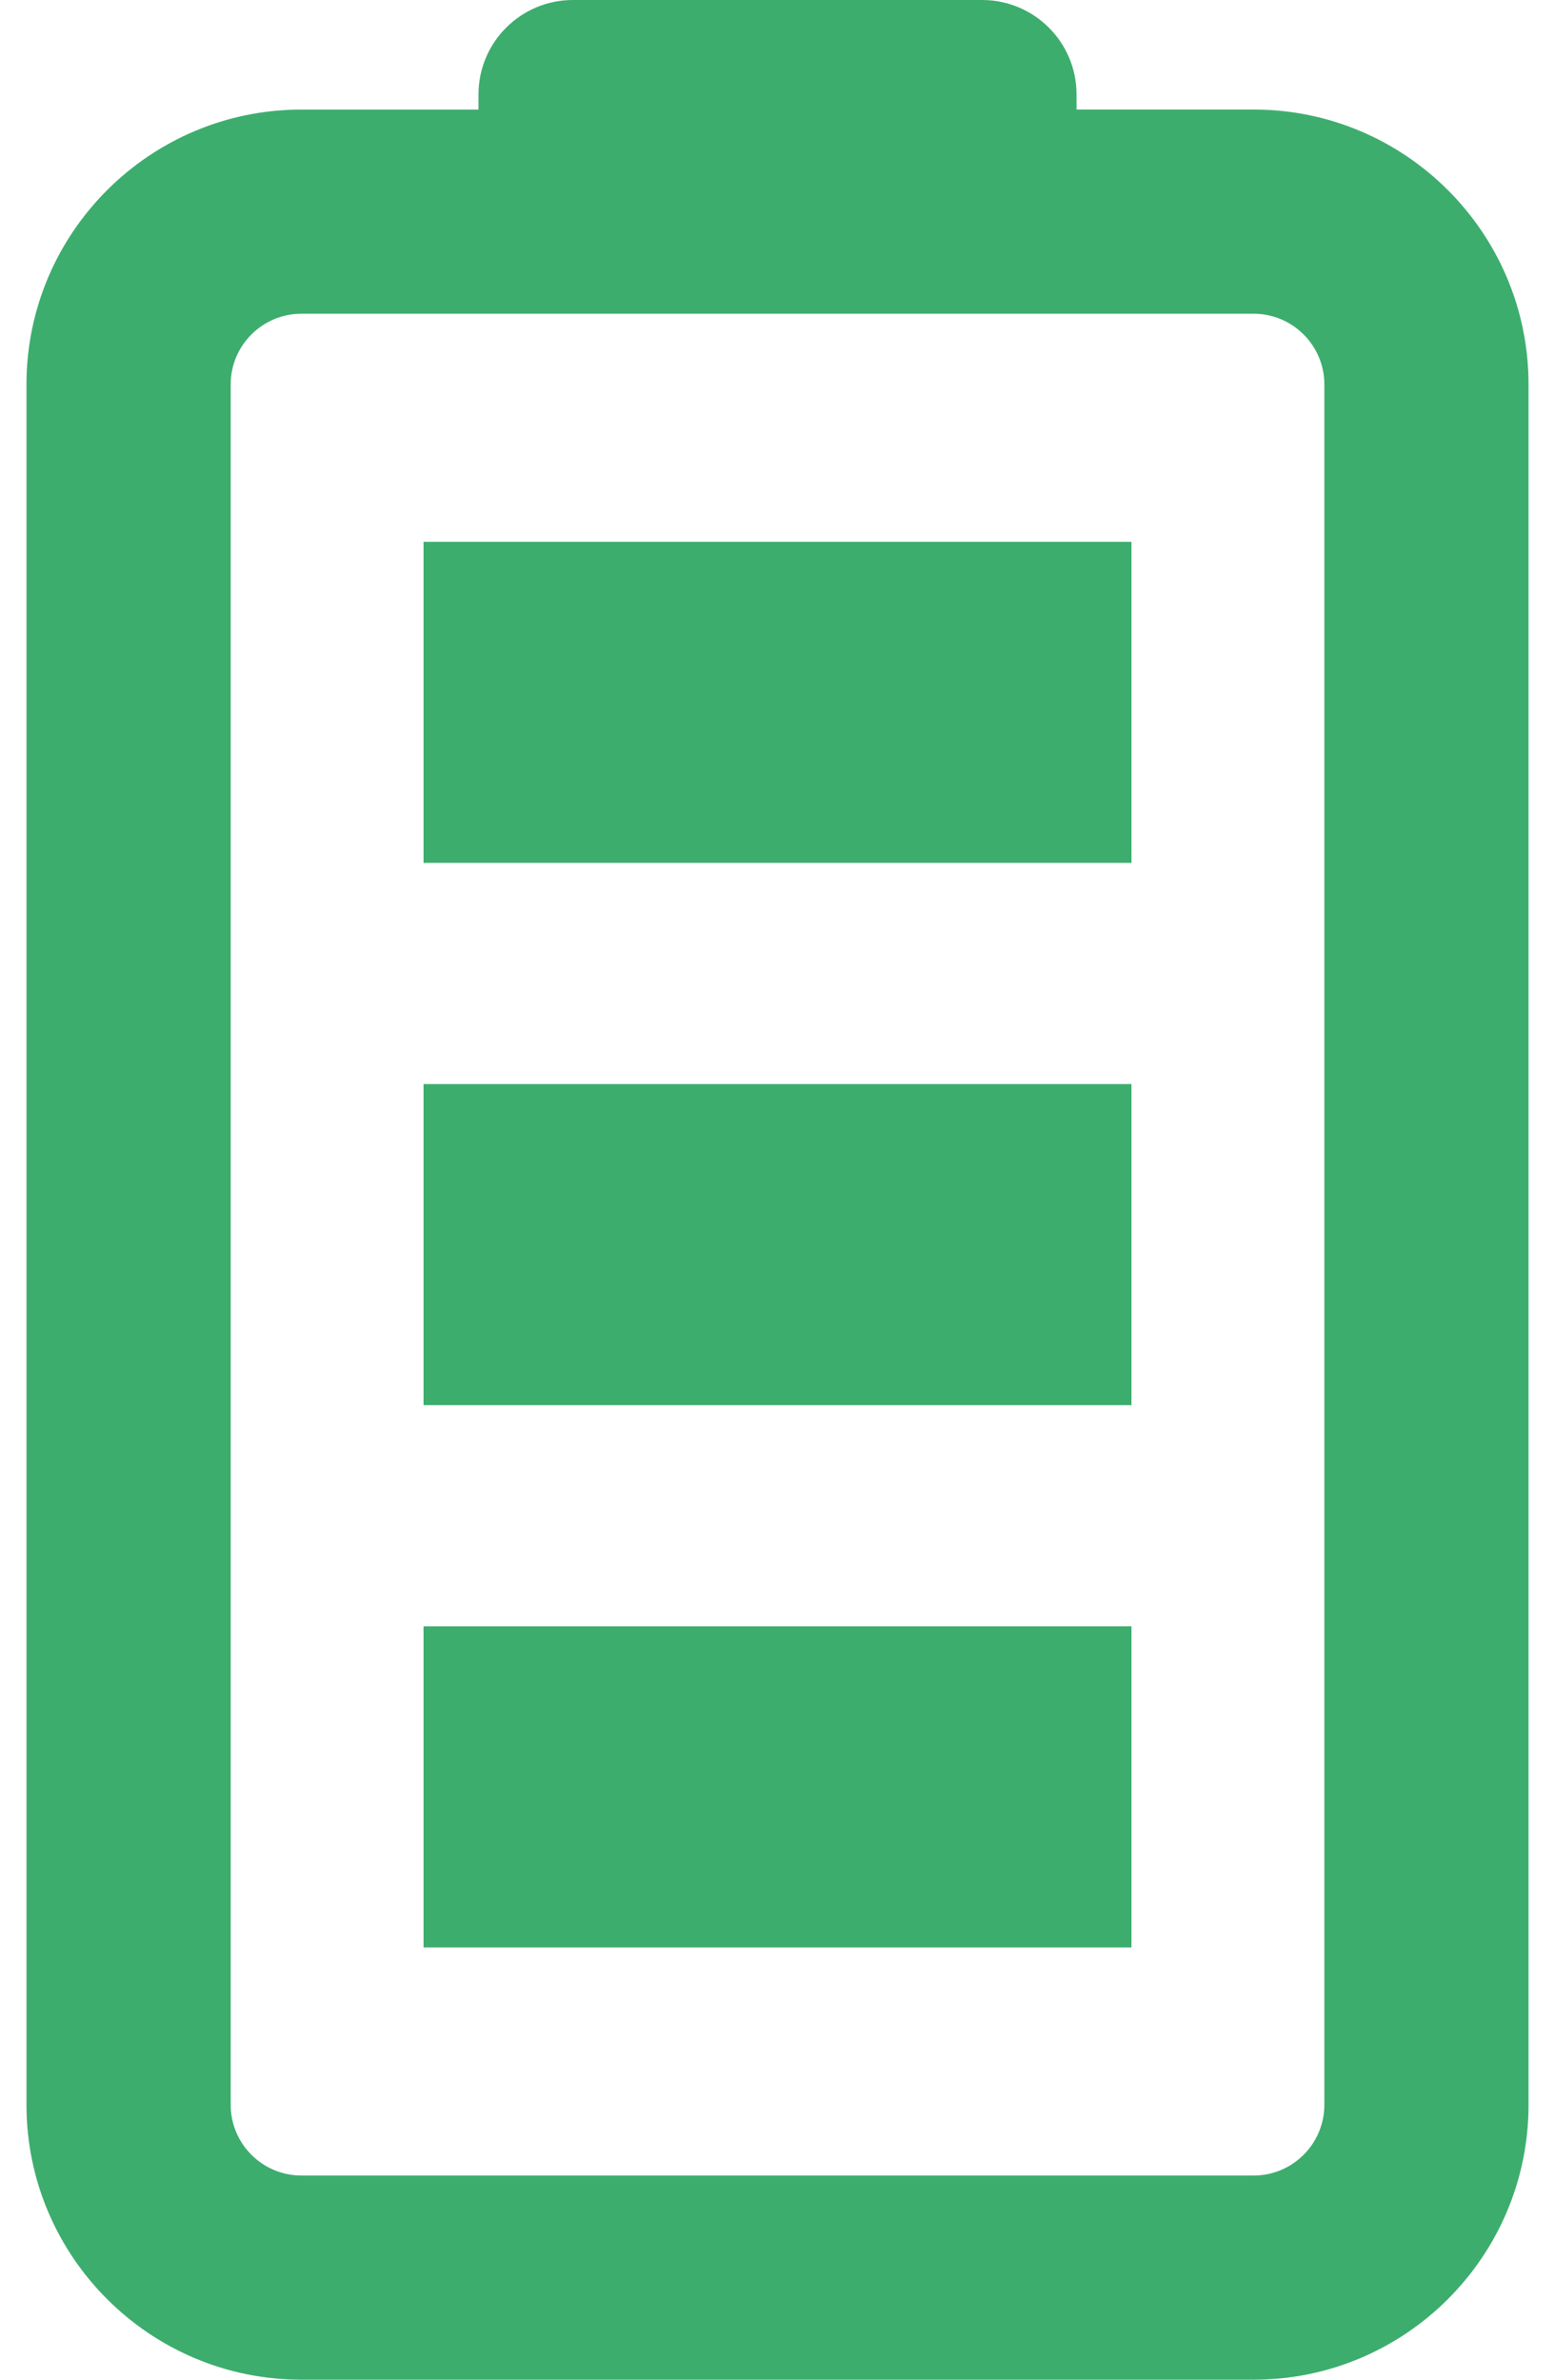
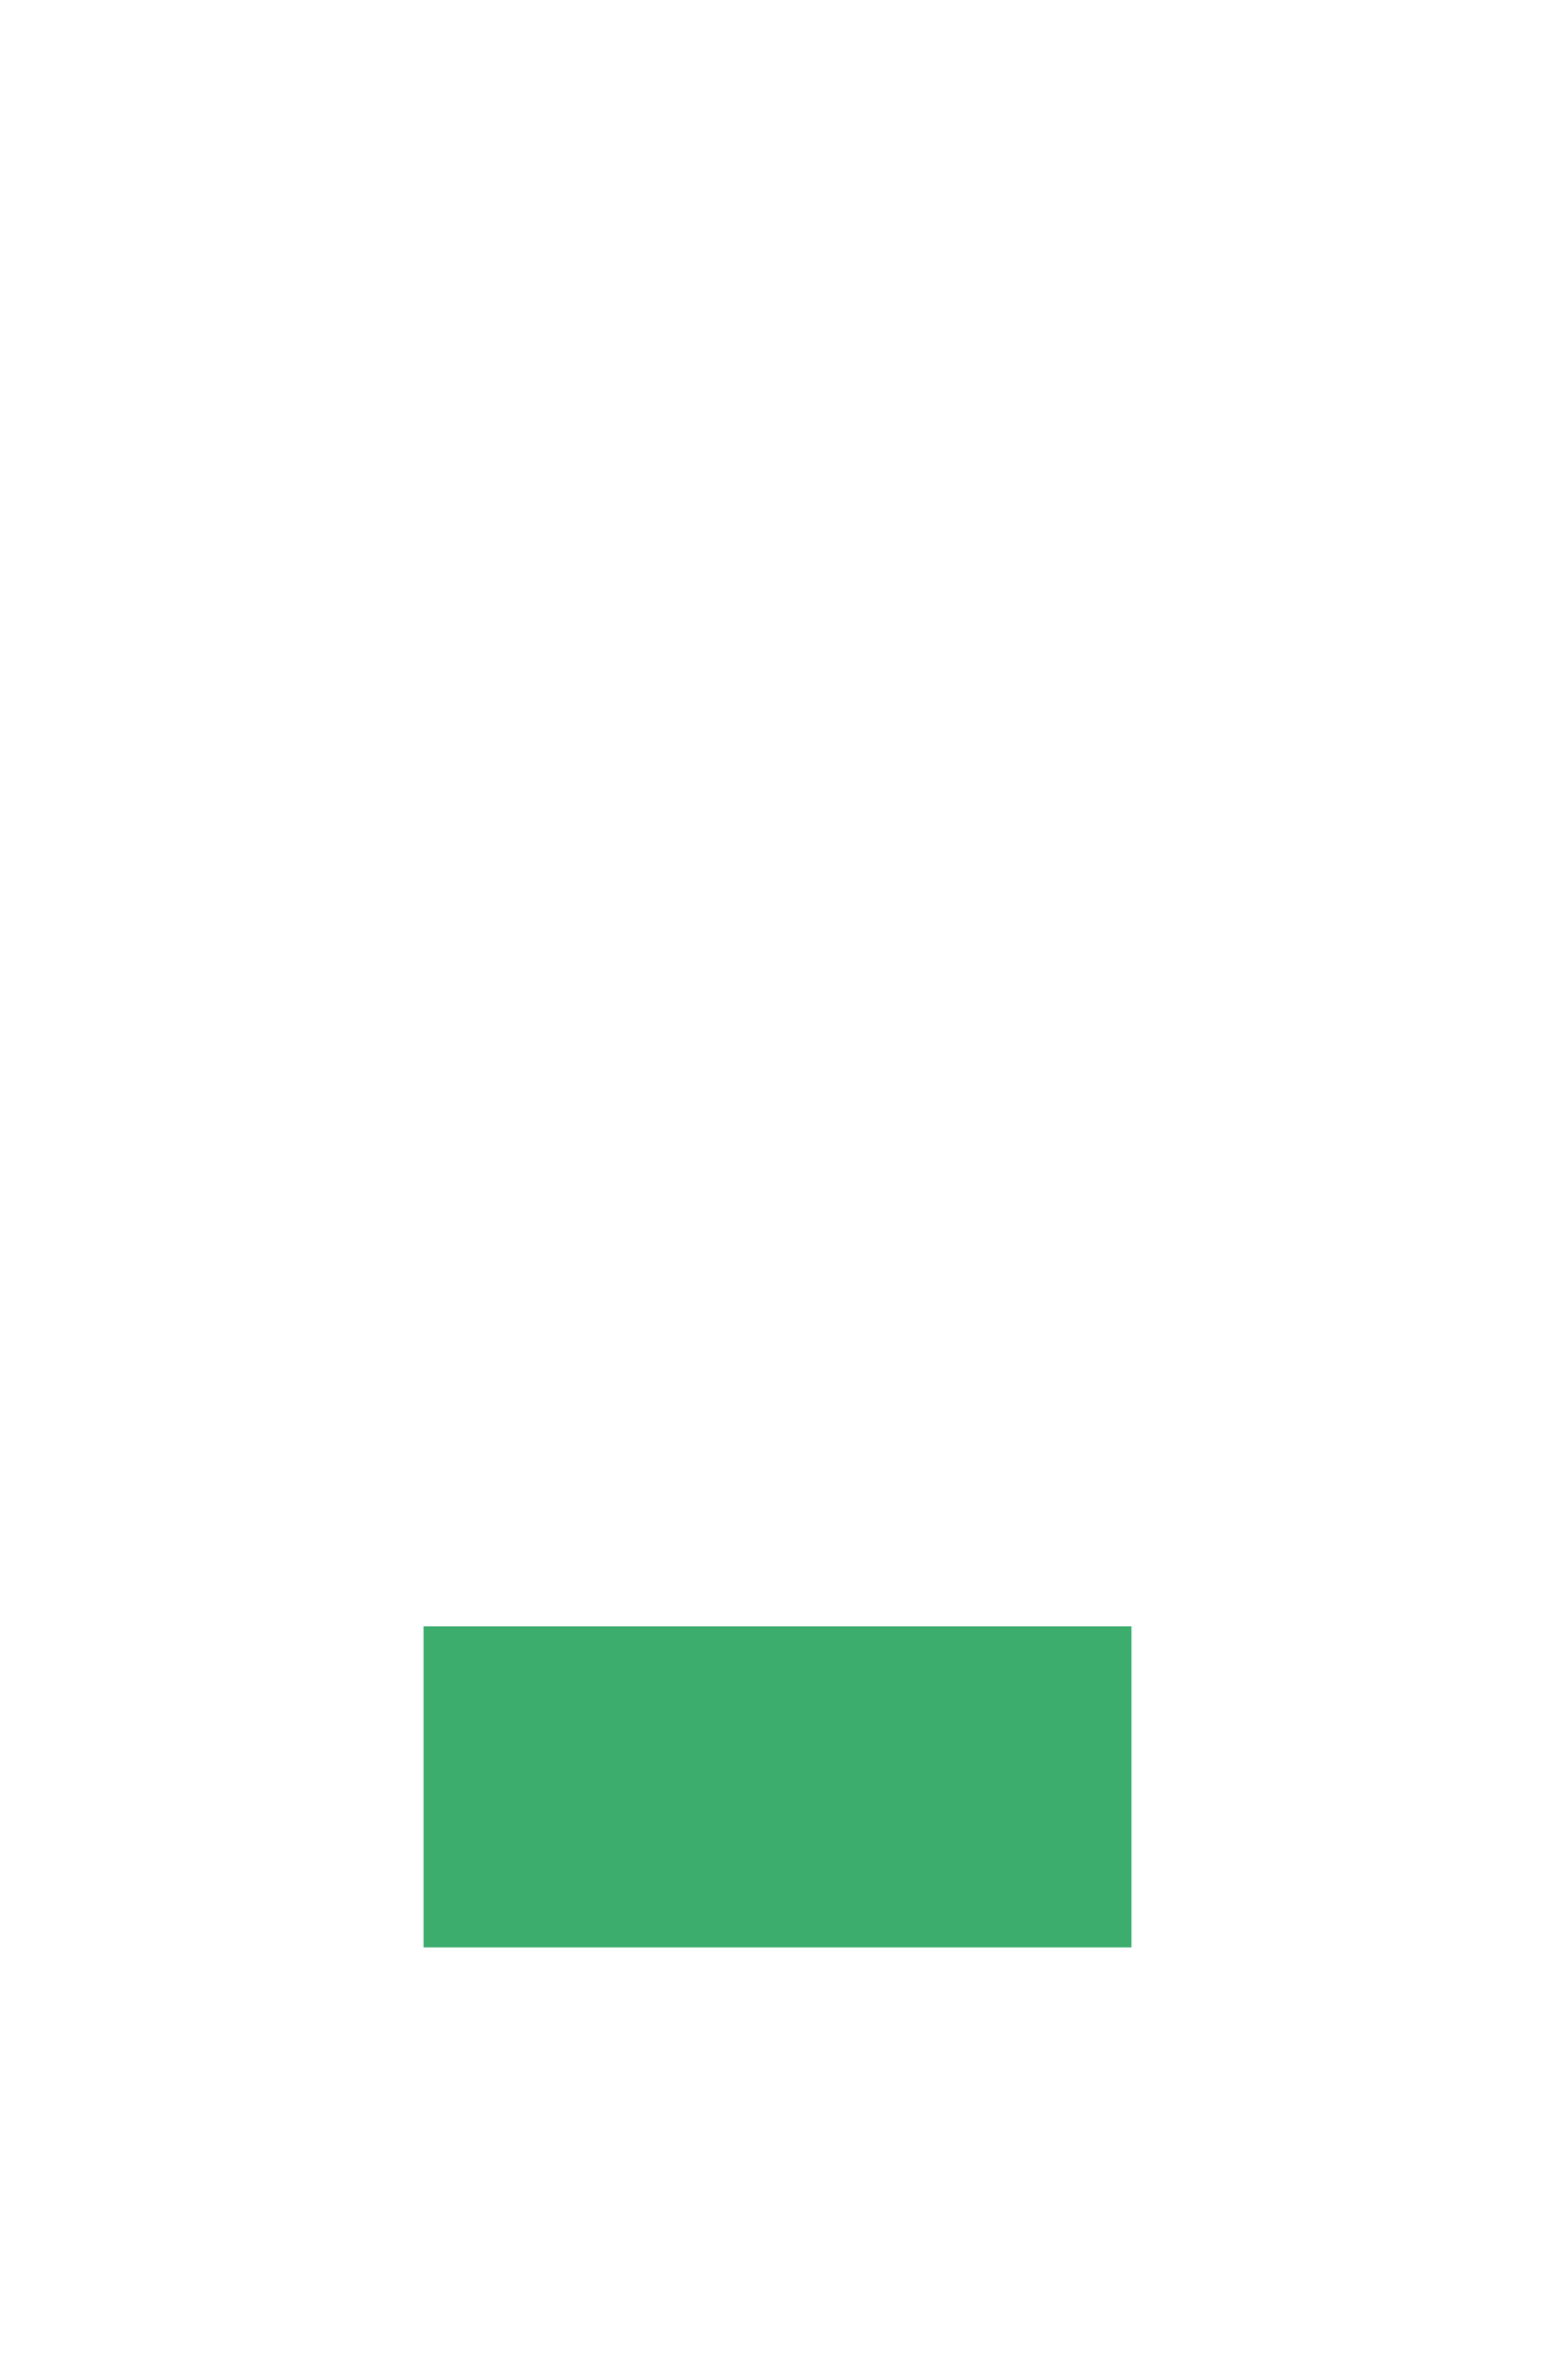
<svg xmlns="http://www.w3.org/2000/svg" width="49" height="75" viewBox="0 0 49 75" fill="none">
-   <path d="M39.503 3.452H33.923V2.976C33.923 1.332 32.591 0 30.947 0H18.054C16.411 0 15.078 1.332 15.078 2.976V3.453H9.497C4.72 3.453 0.834 7.339 0.834 12.116V66.337C0.834 71.114 4.721 75 9.497 75H39.503C44.28 75 48.166 71.113 48.166 66.337V12.116C48.167 7.339 44.28 3.452 39.503 3.452ZM41.732 66.336C41.732 67.565 40.732 68.565 39.503 68.565H9.498C8.269 68.565 7.269 67.565 7.269 66.336V12.116C7.269 10.887 8.269 9.888 9.498 9.888H39.503C40.732 9.888 41.732 10.887 41.732 12.116V66.336Z" fill="#3DAD6E" />
-   <path d="M35.654 17.076H13.346V27.195H35.654V17.076Z" fill="#3DAD6E" />
-   <path d="M35.654 34.166H13.346V44.286H35.654V34.166Z" fill="#3DAD6E" />
  <path d="M35.654 51.257H13.346V61.376H35.654V51.257Z" fill="#3DAD6E" />
</svg>